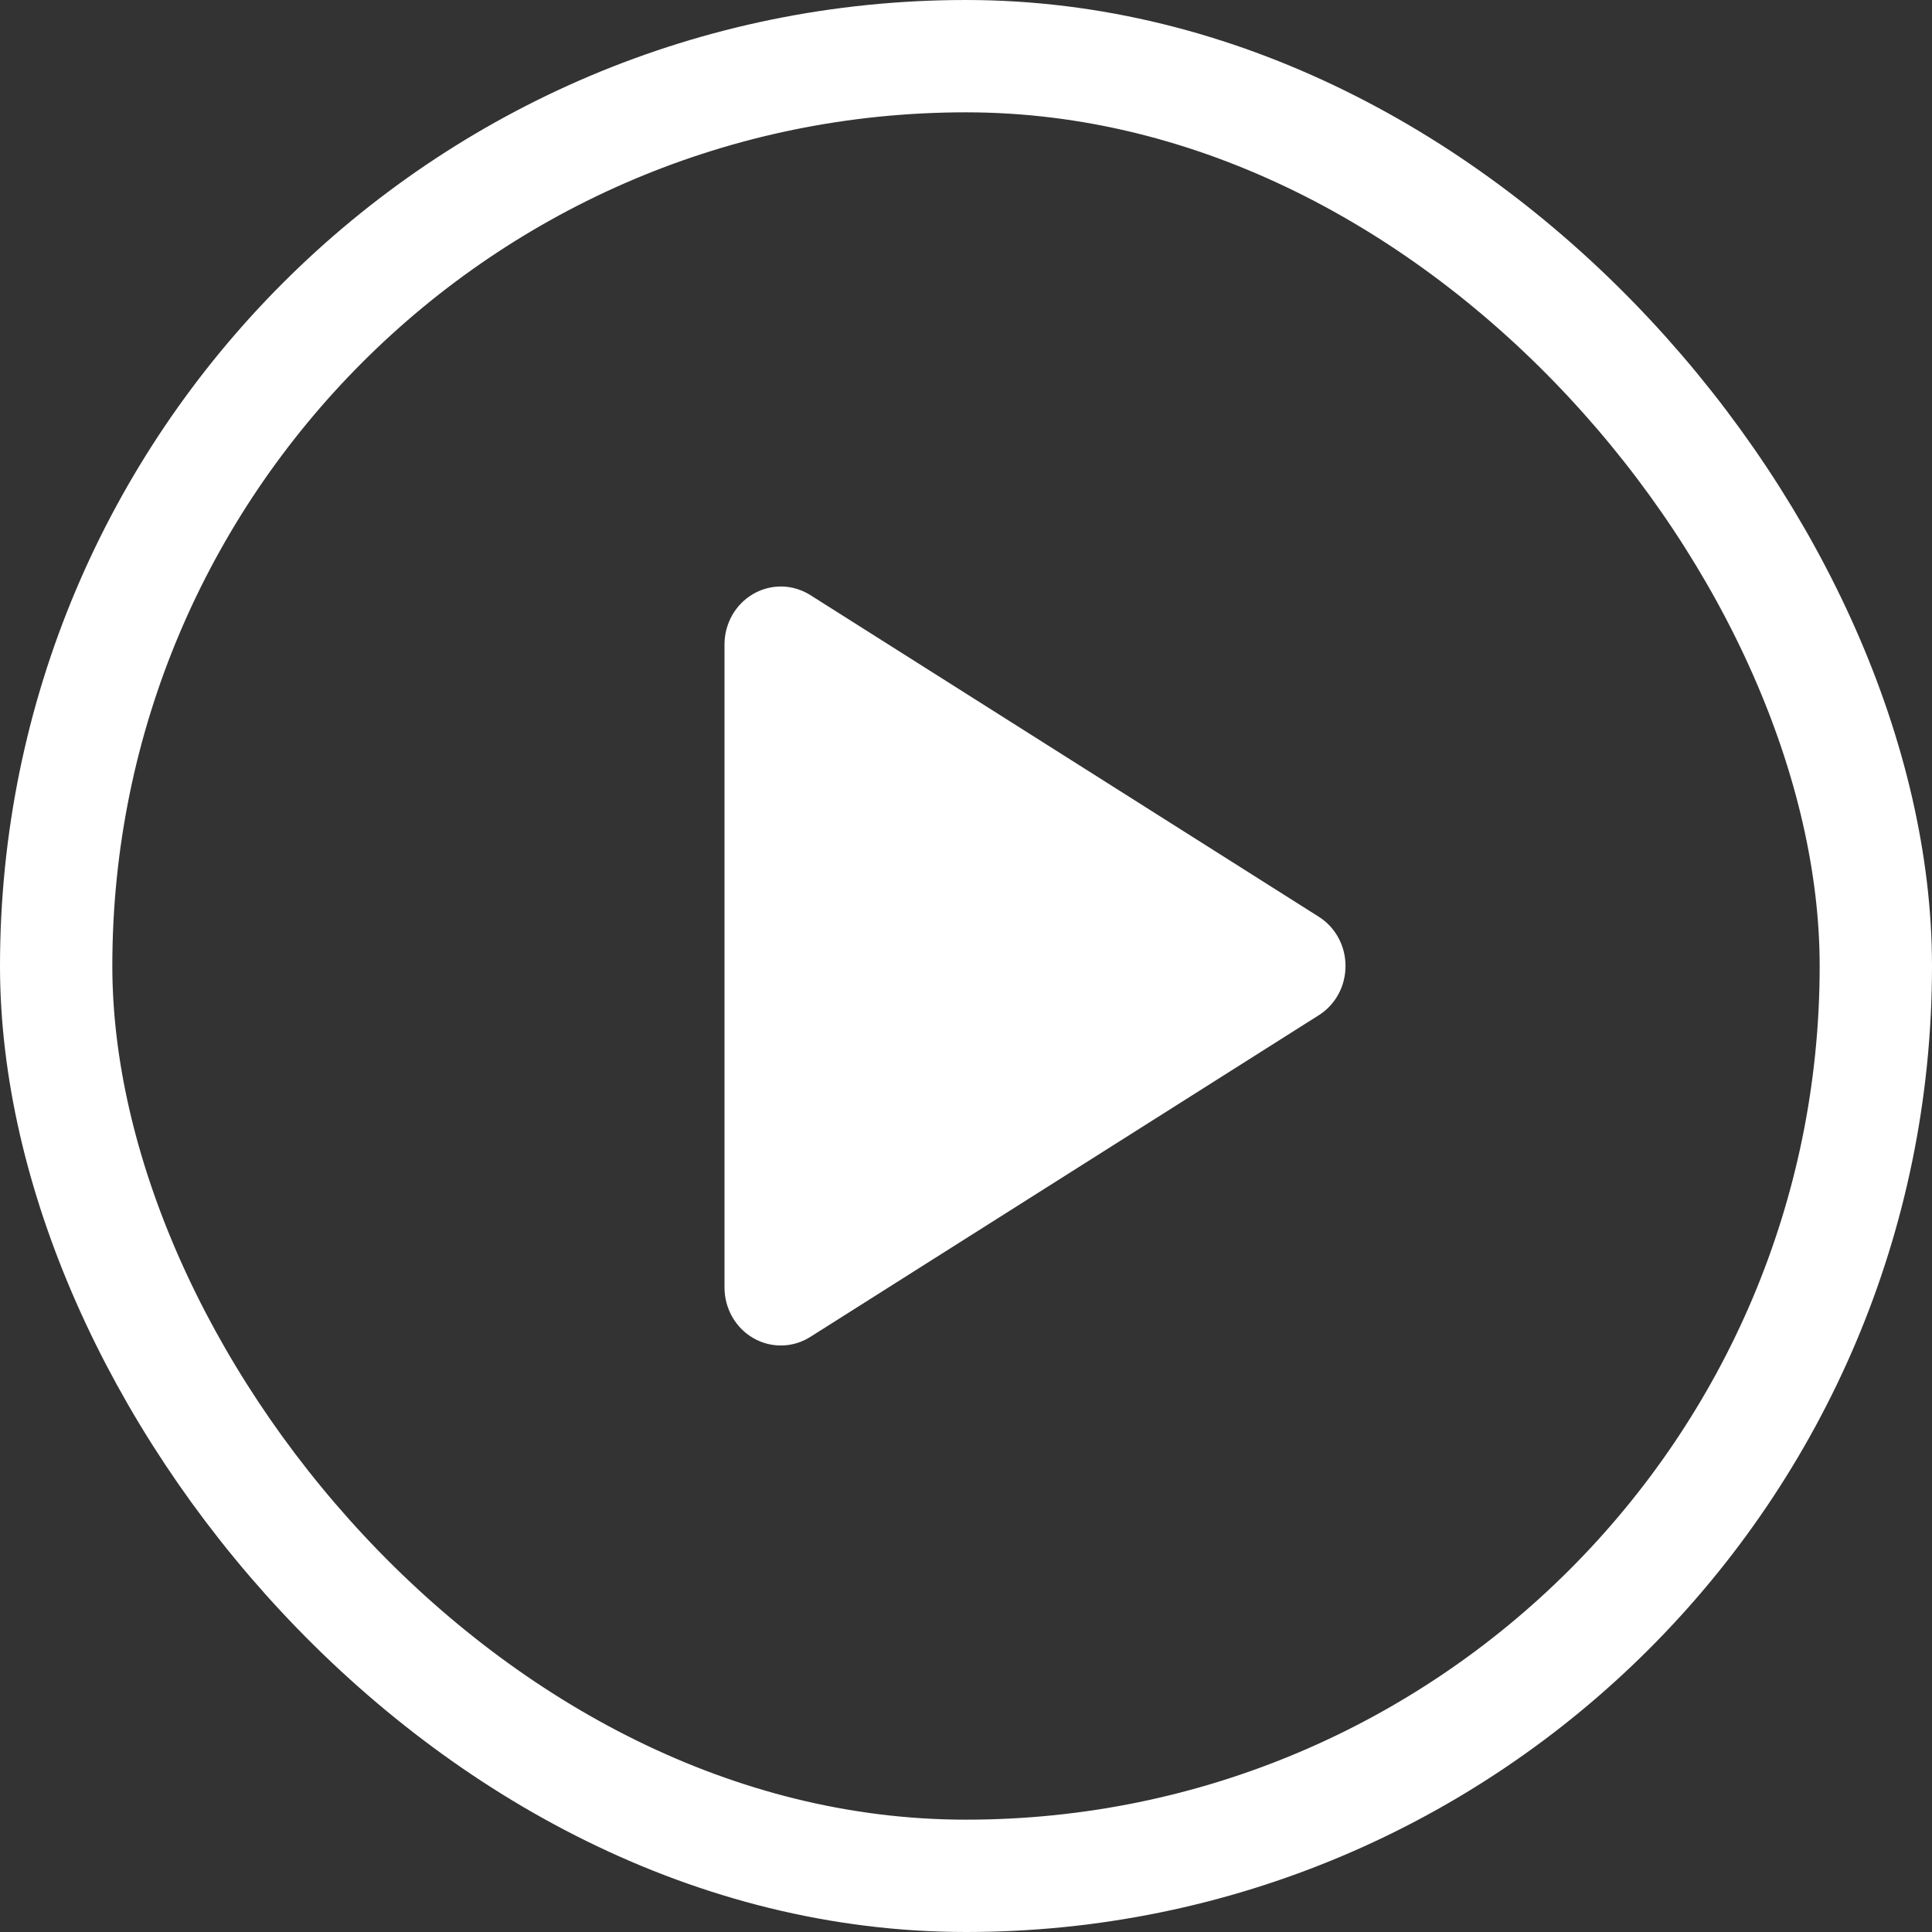
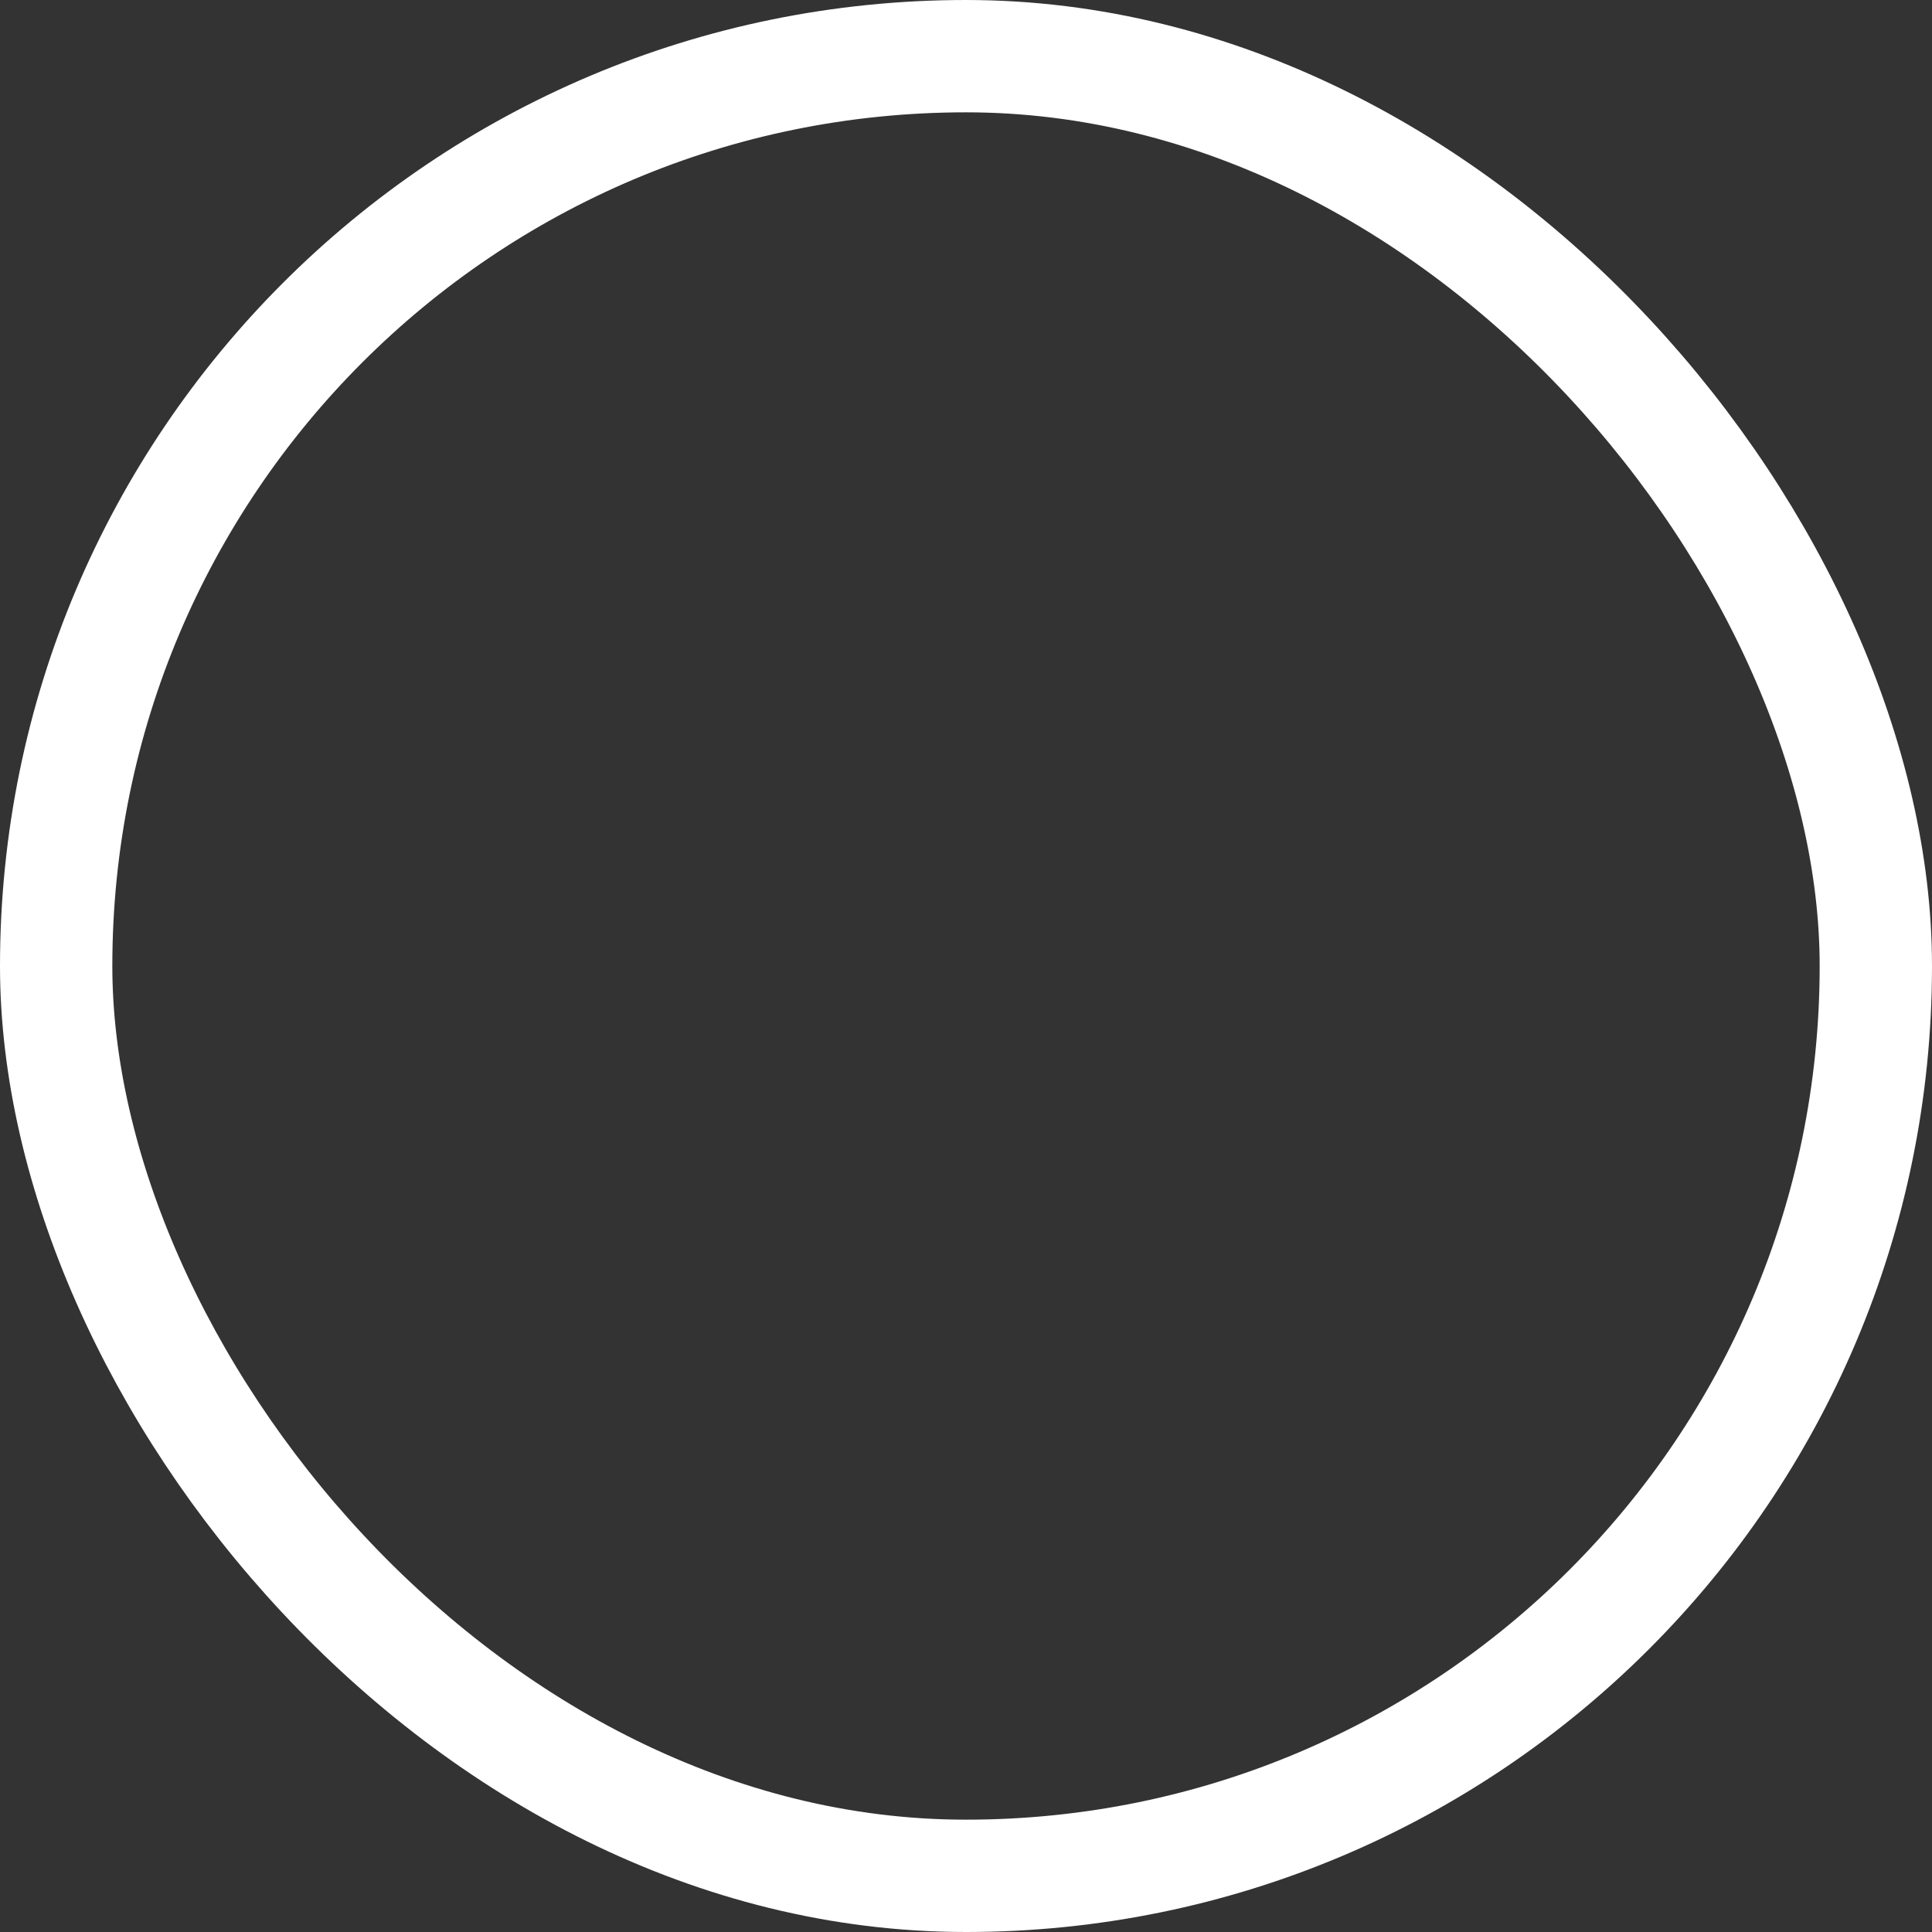
<svg xmlns="http://www.w3.org/2000/svg" width="86" height="86" viewBox="0 0 86 86" fill="none">
  <rect x="0" y="0" width="86" height="86" fill="#333333" stroke="none" />
  <rect x="2.5" y="2.5" width="81" height="81" rx="40.5" stroke="white" stroke-width="5" />
-   <path d="M59.893 43C59.894 43.441 59.785 43.875 59.575 44.26C59.366 44.644 59.064 44.966 58.699 45.194L36.07 59.51C35.688 59.752 35.251 59.884 34.804 59.892C34.357 59.901 33.915 59.786 33.525 59.559C33.139 59.336 32.817 59.01 32.593 58.615C32.369 58.221 32.251 57.772 32.25 57.314V28.685C32.251 28.228 32.369 27.779 32.593 27.384C32.817 26.99 33.139 26.664 33.525 26.441C33.915 26.214 34.357 26.099 34.804 26.107C35.251 26.116 35.688 26.248 36.07 26.489L58.699 40.805C59.064 41.034 59.366 41.356 59.575 41.74C59.785 42.125 59.894 42.559 59.893 43Z" fill="white" />
</svg>